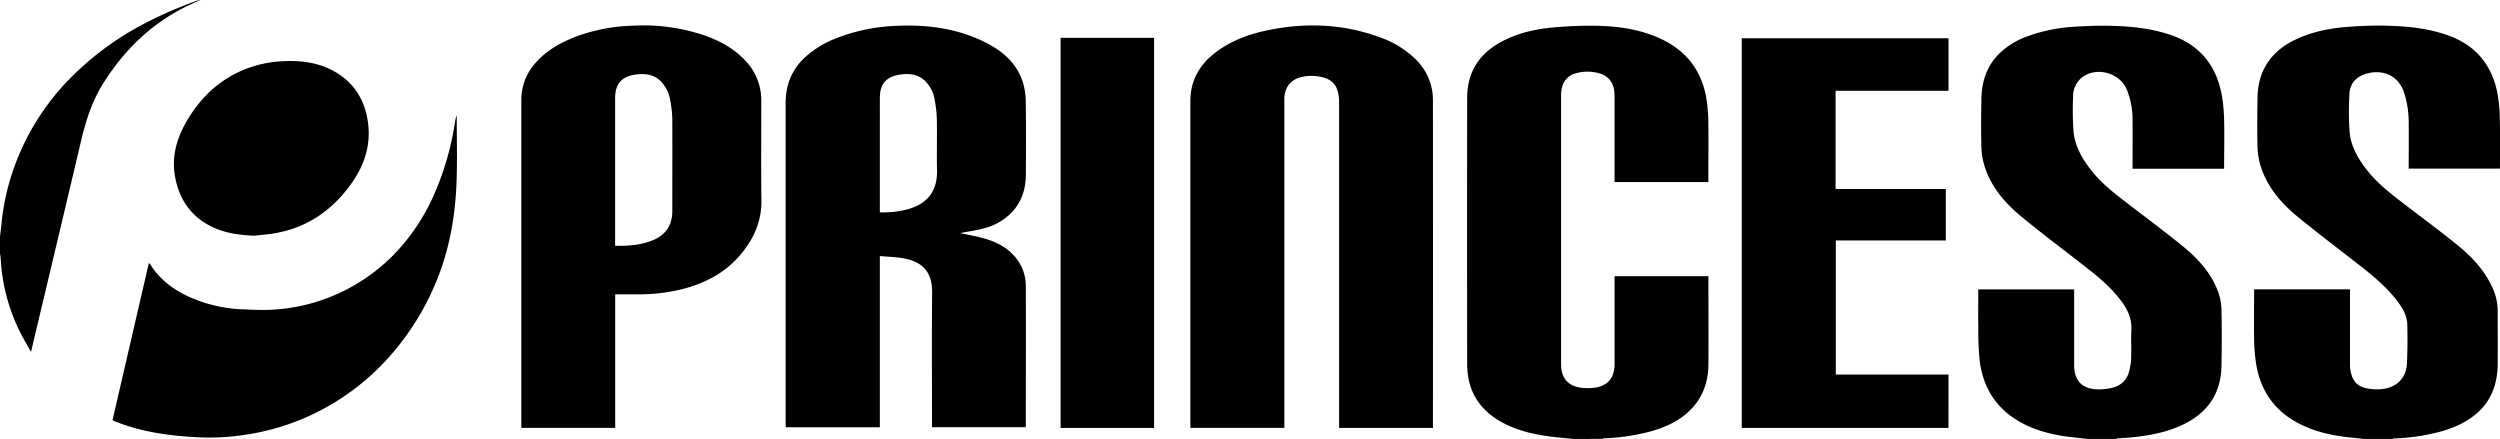
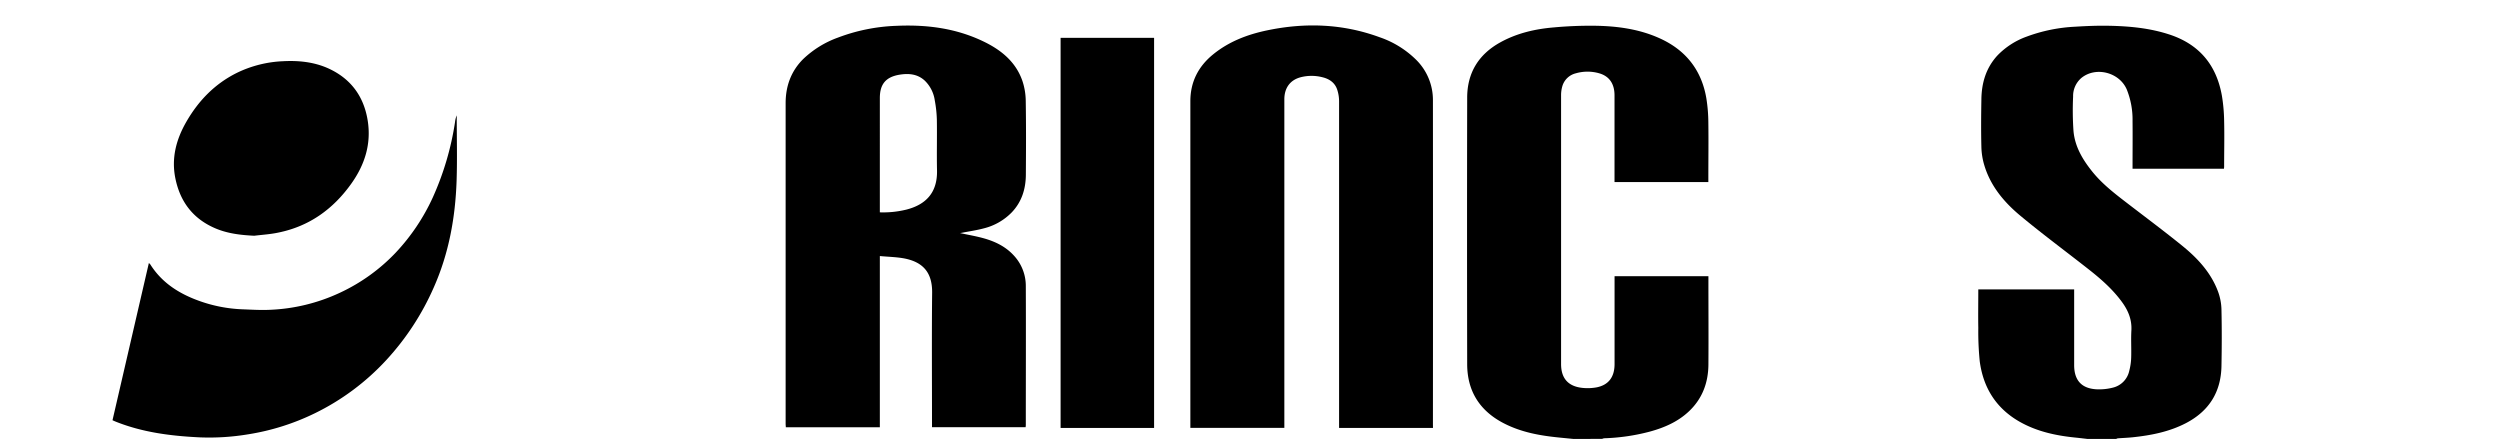
<svg xmlns="http://www.w3.org/2000/svg" id="Layer_1" data-name="Layer 1" viewBox="0 0 1116.68 196.05">
  <path d="M932.31,196.05c-1.7-.19-3.4-.41-5.1-.58-8.81-.87-17.36-2.69-25.14-7.12-10.51-6-16.23-15.23-17.78-27a133.86,133.86,0,0,1-.64-14.87c-.1-5.7,0-11.41,0-17.22h42.82v33.83c0,6.86,3.39,10.54,10.28,10.81a24.79,24.79,0,0,0,7.07-.77,9.81,9.81,0,0,0,7.26-7.49,26.1,26.1,0,0,0,.86-5.89c.13-4-.14-8.11.09-12.15.27-4.82-1.42-8.87-4.15-12.63-4.05-5.57-9.15-10.1-14.51-14.33-10.41-8.2-21.09-16.07-31.26-24.55-7.15-6-13.09-13.18-15.81-22.39a30.8,30.8,0,0,1-1.27-8c-.18-7.07-.12-14.15,0-21.23.08-7.33,2-14,7.07-19.59a34.17,34.17,0,0,1,13.14-8.52,71.87,71.87,0,0,1,21.69-4.43c5-.31,10-.52,15.06-.42,9.08.18,18.08,1,26.82,3.84,13.49,4.35,21.21,13.64,23.65,27.4a75.27,75.27,0,0,1,1,11.33c.16,6.78,0,13.56,0,20.35,0,.28-.05.57-.08.94H952.55V73.8c0-6.59.07-13.18,0-19.76a36,36,0,0,0-2.6-14.12c-3.38-7.74-14-10.33-20.37-5A10.6,10.6,0,0,0,926,43.16a133.18,133.18,0,0,0,.17,15.35c.62,7,4.09,12.79,8.41,18.16,4.6,5.72,10.4,10.09,16.16,14.52,8,6.14,16.08,12.17,23.92,18.52,7,5.66,13.08,12.21,16.2,20.88a24.9,24.9,0,0,1,1.41,7.84c.18,8.29.16,16.59,0,24.89C992.11,175,986.8,183.58,976.4,189c-7.49,3.89-15.6,5.46-23.89,6.33-2.18.22-4.37.3-6.56.46a3,3,0,0,0-.73.28Z" />
-   <path d="M1055.78,196.05c-1.76-.19-3.52-.41-5.29-.58-8.66-.83-17.06-2.63-24.75-6.9-10.3-5.71-16.14-14.59-18-26.08a81,81,0,0,1-.89-11.33c-.13-7.26,0-14.53,0-21.91h42.82v1.59q0,16,0,32.06a12.25,12.25,0,0,0,.08,1.6c.75,6,3.45,8.71,9.51,9.28a22.15,22.15,0,0,0,5.81-.14c6.14-1.08,9.8-5.25,10.07-11.67.23-5.7.29-11.42.13-17.11-.12-4.15-2.3-7.59-4.78-10.79-4.79-6.18-10.79-11.08-16.9-15.86-9.26-7.22-18.64-14.29-27.7-21.75-7.26-6-13.25-13.13-16.14-22.31a31.44,31.44,0,0,1-1.38-8.45c-.18-7.26-.12-14.54,0-21.81.12-12.37,6.05-21.06,17.14-26.29,7.78-3.67,16.12-5.16,24.64-5.71,5-.33,10-.54,15.06-.43,9.71.2,19.35,1.08,28.6,4.46,12.34,4.51,19.43,13.44,21.81,26.14a75.76,75.76,0,0,1,1,12c.17,6.49.05,13,.05,19.47v1.77h-40.77V73.56c0-6,.06-12,0-18a44.13,44.13,0,0,0-2.16-14.5c-3.64-10.12-13.91-10.11-19.61-6.95a9,9,0,0,0-4.68,7.82,129.62,129.62,0,0,0,.06,17.07c.59,6.68,4,12.3,8.17,17.48,4.9,6.12,11.13,10.74,17.27,15.46,7.84,6,15.82,11.88,23.47,18.14,6.06,5,11.3,10.74,14.7,18a25.1,25.1,0,0,1,2.53,10.71c0,8,.06,15.9,0,23.86s-2.35,15.38-8.37,21.1c-5,4.72-11.07,7.36-17.59,9.14a90.88,90.88,0,0,1-20.36,2.94,3.45,3.45,0,0,0-.88.28Z" />
  <path d="M702.68,196.05l-5.87-.58c-8.74-.84-17.31-2.35-25.2-6.45-10.68-5.54-16.24-14.36-16.26-26.36q-.12-59.52,0-119c0-11.09,5.08-19.37,14.8-24.74,7.48-4.14,15.66-6,24.05-6.69a179.65,179.65,0,0,1,18.11-.73c10,.14,19.84,1.44,29.07,5.63,11.66,5.28,18.69,14.23,20.81,26.84a71.51,71.51,0,0,1,.88,10.75c.12,8.29,0,16.59,0,24.89v1.71H721.16V79.57q0-18.52,0-37c0-5.14-2.32-8.54-6.85-9.83a18.8,18.8,0,0,0-10.41,0,8.3,8.3,0,0,0-6.06,5.81,14.46,14.46,0,0,0-.55,4q0,49.79,0,99.56v20.49c0,6.41,3.18,10,9.56,10.66a22.24,22.24,0,0,0,6.1-.2c5.5-1,8.22-4.6,8.23-10.39q0-18.74,0-37.48v-1.83H763.1V125c0,12.64.09,25.28,0,37.92-.08,8.07-2.74,15.21-8.73,20.84-4.91,4.62-10.93,7.24-17.34,9a89.71,89.71,0,0,1-20.49,3,3.41,3.41,0,0,0-.91.28Z" />
-   <path d="M0,105.56c.19-1.55.43-3.1.57-4.65a105.07,105.07,0,0,1,8.91-34A108.92,108.92,0,0,1,28.91,37.51a131.56,131.56,0,0,1,35.45-26.9A182.28,182.28,0,0,1,88.32.19,3.27,3.27,0,0,1,89.45,0c-2,.92-4,1.8-6,2.76-16.14,7.92-28.41,20-37.77,35.18-4.9,8-7.52,16.72-9.64,25.7q-10,42.42-20.13,84.83c-.65,2.74-1.29,5.49-2.06,8.74-1.88-3.41-3.69-6.39-5.21-9.52a83.55,83.55,0,0,1-8-27.92c-.18-1.69-.25-3.4-.41-5.09A7.31,7.31,0,0,0,0,113.47Z" />
  <path d="M393,114.37v76.47H351c0-.53-.08-1.05-.08-1.56V46.09c0-7.6,2.4-14.27,7.81-19.68a44,44,0,0,1,15.56-9.62,81.42,81.42,0,0,1,26-5.25c13.4-.61,26.42,1,38.64,6.81,8,3.78,14.75,9.09,17.76,17.83A29.23,29.23,0,0,1,458.17,45c.18,11,.13,22.06.05,33.09-.05,6.34-1.84,12.11-6.33,16.8a26.17,26.17,0,0,1-12.4,7.1c-3.14.85-6.39,1.31-9.59,1.94-.37.08-.75.13-1.08.18,3.56.77,7.18,1.37,10.7,2.36,5.12,1.45,9.81,3.74,13.47,7.81a19.88,19.88,0,0,1,5.21,13.61c.09,20.64,0,41.28,0,61.93,0,.28-.05.57-.08,1H416.3V189c0-19.42-.14-38.85.06-58.27.09-9.1-4.17-13.68-12.42-15.29C400.43,114.78,396.8,114.73,393,114.37Zm0-19.52a43.36,43.36,0,0,0,11.82-1.22c8.42-2.13,13.94-7.29,13.72-17.49-.16-7.51.05-15-.07-22.54a54.06,54.06,0,0,0-.92-8.69,15.26,15.26,0,0,0-4.44-8.85c-3.21-3-7.12-3.36-11.22-2.71-6.19,1-8.89,4.19-8.89,10.44V94.85Z" />
  <path d="M640.07,191.16H598.13v-2q0-72,0-143.93a16.65,16.65,0,0,0-.87-5.28c-1.05-3.06-3.53-4.72-6.58-5.45a19.55,19.55,0,0,0-9.7,0c-4.7,1.23-7.29,4.76-7.3,9.83q0,13.34,0,26.65V191.13H531.7V45.22c0-8.68,3.6-15.63,10.26-21,7-5.67,15.14-8.78,23.8-10.61,17.06-3.6,33.93-3.05,50.42,3a42.91,42.91,0,0,1,16.4,10.12,25.23,25.23,0,0,1,7.47,18q.06,72.35,0,144.67Z" />
-   <path d="M274.79,131.48v59.65H232.86v-2q0-72.25,0-144.52a24.5,24.5,0,0,1,6.37-16.53c5.19-5.92,11.92-9.48,19.18-12.14a78.78,78.78,0,0,1,23.76-4.44,85.72,85.72,0,0,1,31,3.81c7.22,2.36,13.88,5.73,19.24,11.24A25.62,25.62,0,0,1,340.05,45c0,14.93-.14,29.87.06,44.8a33.85,33.85,0,0,1-5.88,19.24c-7.07,11-17.43,17.14-29.86,20.19a80.08,80.08,0,0,1-19.87,2.24C281.33,131.46,278.16,131.48,274.79,131.48Zm0-21.69c5.88.11,11.44-.32,16.74-2.45,5.78-2.33,8.77-6.79,8.77-13,0-13.71.05-27.43,0-41.14a49.19,49.19,0,0,0-.88-8.1A15.57,15.57,0,0,0,295,36.16c-3.12-3-7-3.4-11.05-2.86-6.26.82-9.19,4.17-9.19,10.48v66Z" />
-   <path d="M870.33,191.14H778V17.08h92.35V40.55H819.91V84.42h49.23v23H820v59.88h50.35Z" />
  <path d="M50.25,187.7l16.24-70.21a4,4,0,0,1,.65.62c5.13,8.15,12.77,13,21.58,16.2a64.21,64.21,0,0,0,19.82,3.86c3.95.15,7.9.39,11.84.22a81.45,81.45,0,0,0,31.41-7.61A82,82,0,0,0,176.61,113,91.27,91.27,0,0,0,193.36,88.1a128.32,128.32,0,0,0,9.89-33.57,10.39,10.39,0,0,1,.76-3c0,9.71.26,19.44-.06,29.14-.55,16.43-3.43,32.42-10.14,47.59a117.12,117.12,0,0,1-21.33,32.64,107.53,107.53,0,0,1-31.86,23.7A105,105,0,0,1,110.81,194a105.7,105.7,0,0,1-21.53,1.36c-12.82-.61-25.49-2.19-37.54-7C51.29,188.17,50.85,188,50.25,187.7Z" />
  <path d="M473.74,16.9H515.5V191.15H473.74Z" />
  <path d="M113.56,105.3c-6.19-.3-12.23-1-17.9-3.54C86,97.46,80.42,89.91,78.34,79.71c-1.86-9.1.35-17.43,4.91-25.34,5.47-9.48,12.78-17,22.67-21.88a52,52,0,0,1,20.41-5.14c6.86-.37,13.55.27,19.88,3,10.21,4.49,16.2,12.38,18,23.31,1.73,10.53-1.24,19.93-7.37,28.48-8.06,11.26-18.6,18.86-32.29,21.7C120.94,104.64,117.22,104.85,113.56,105.3Z" />
</svg>